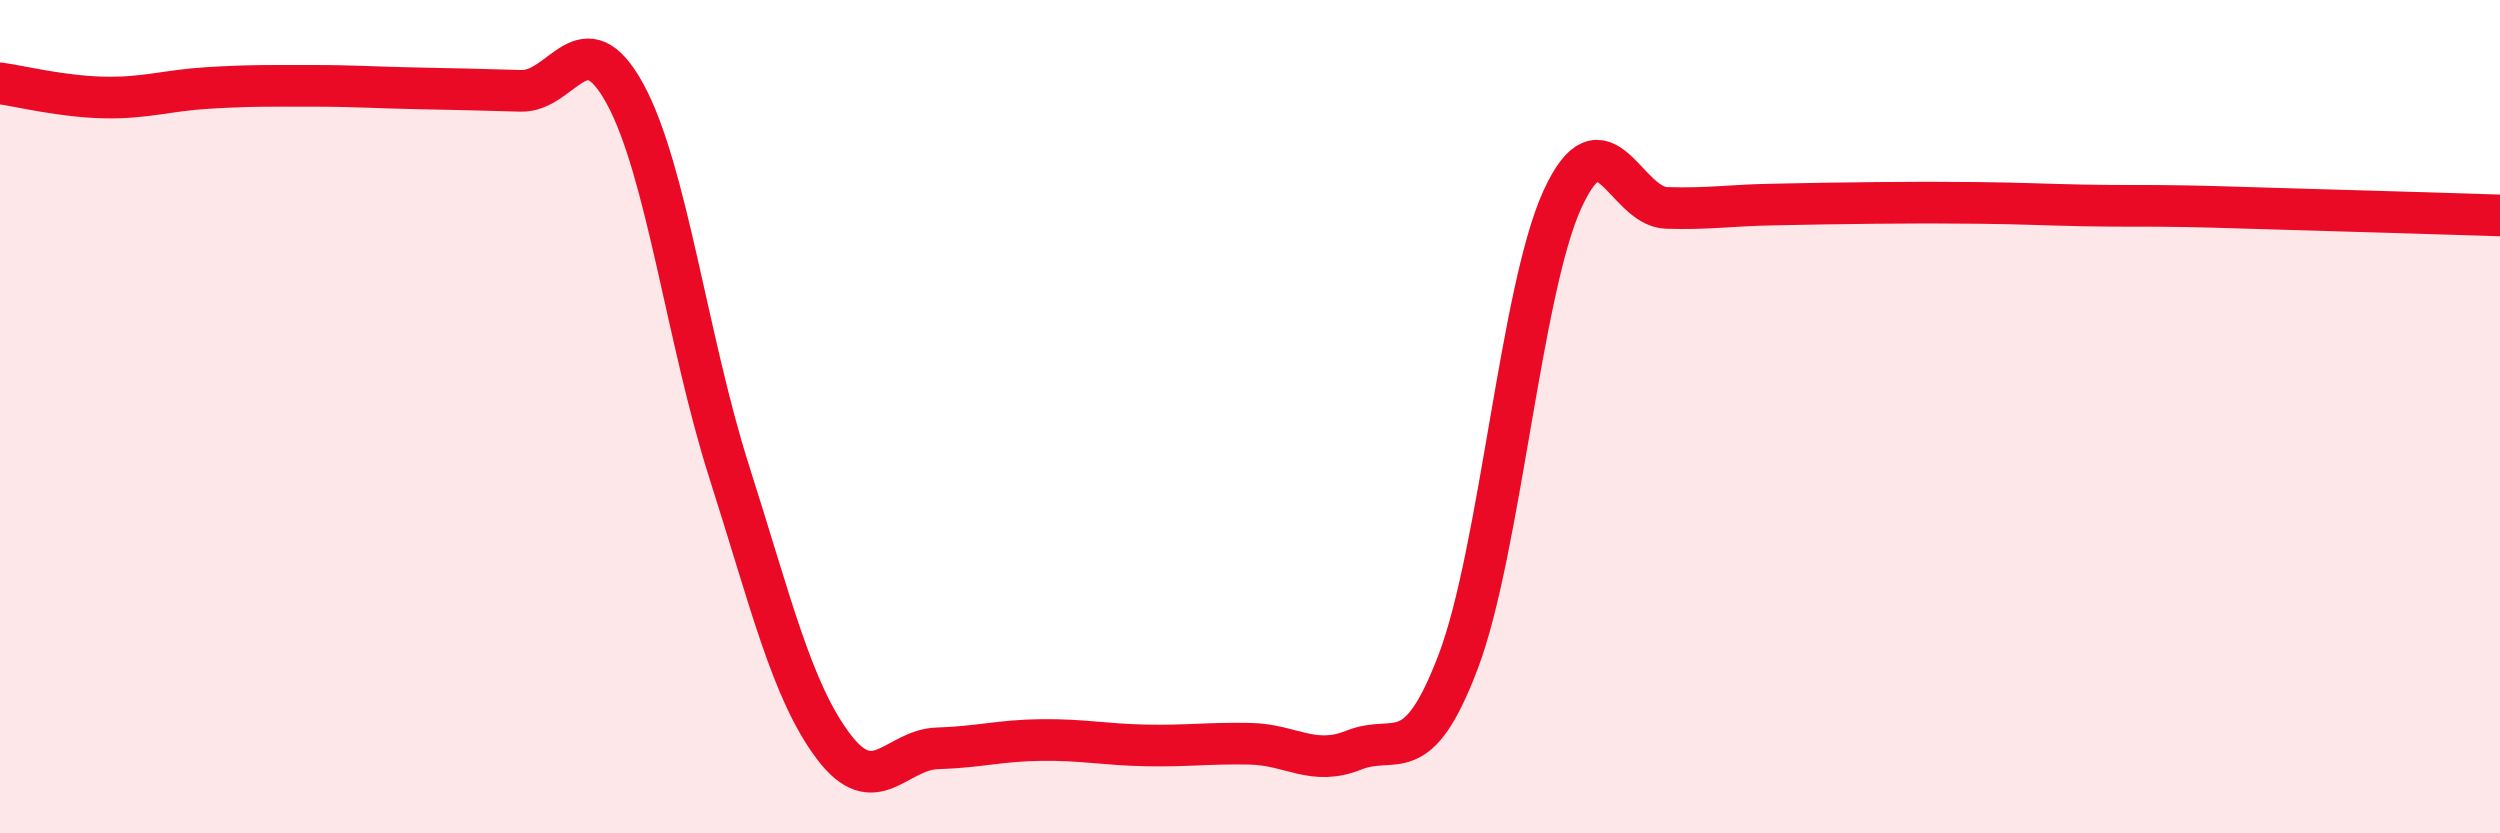
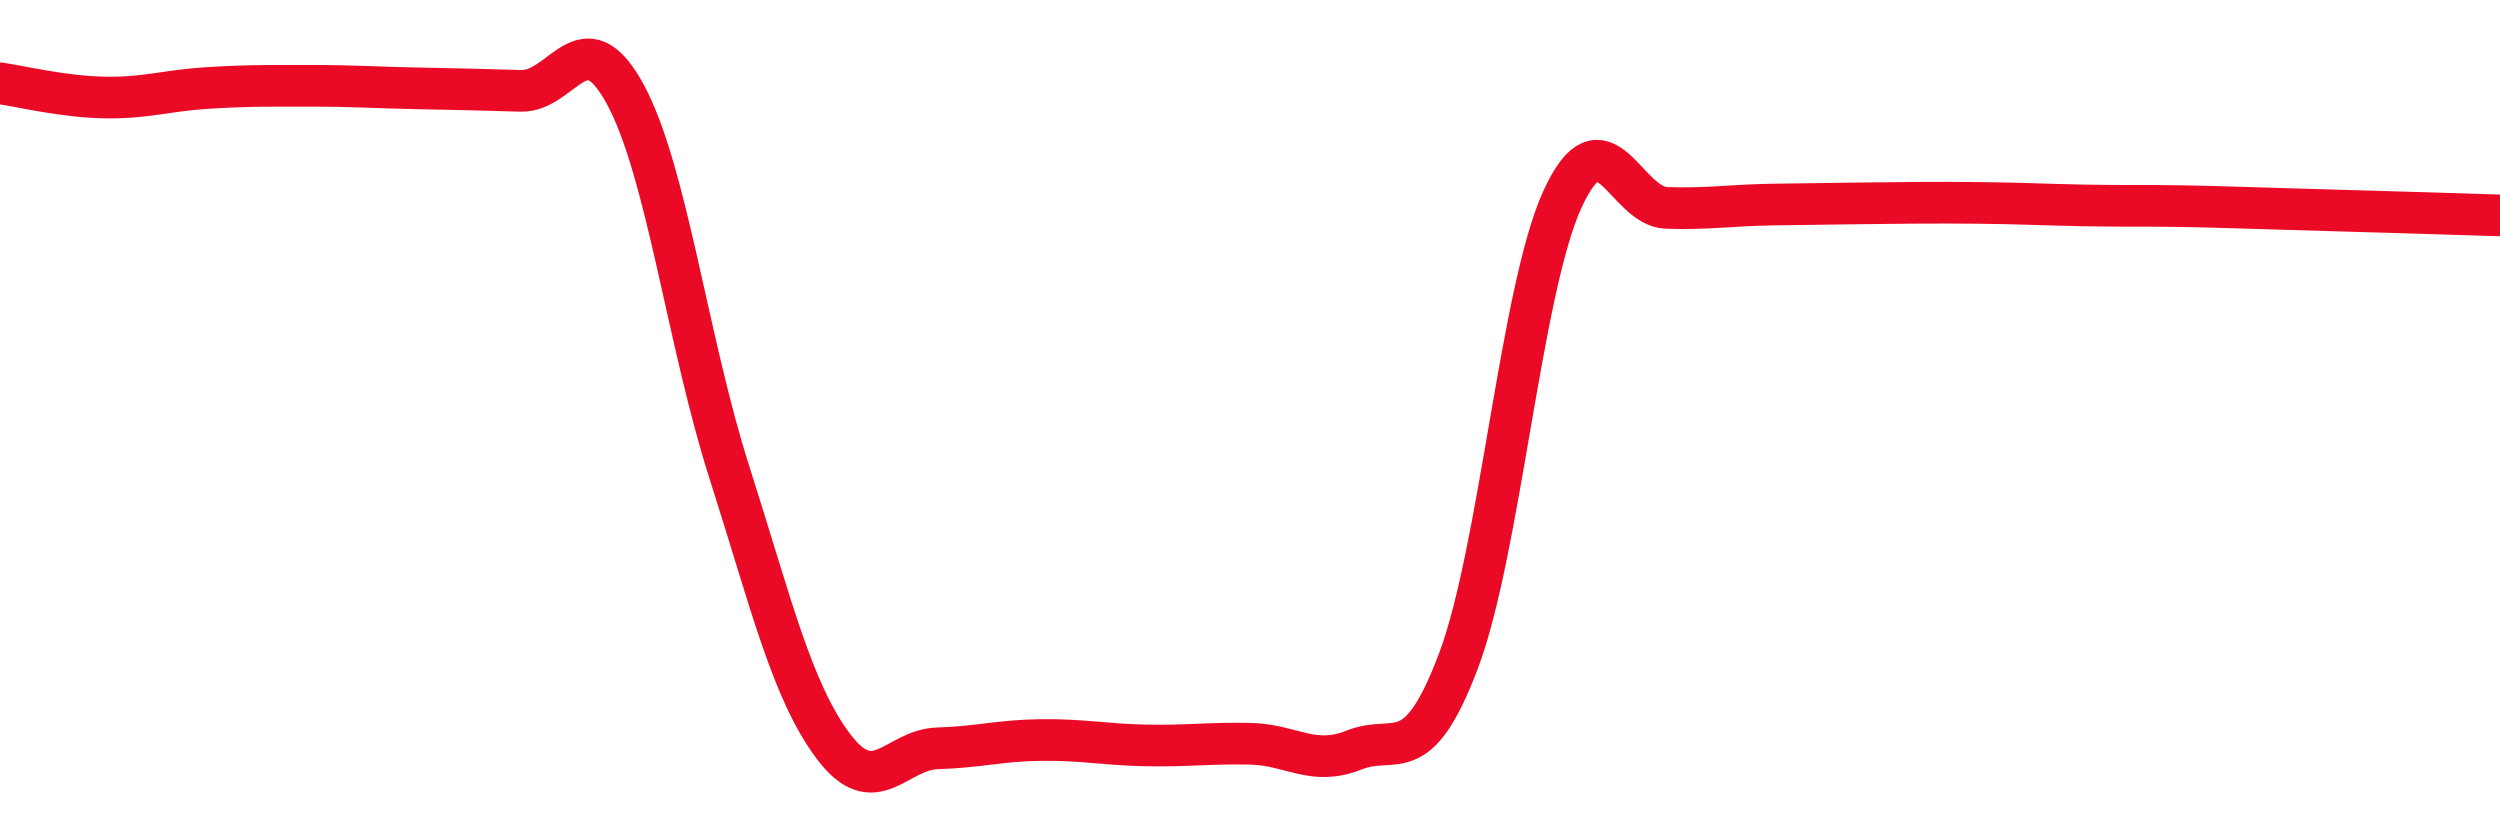
<svg xmlns="http://www.w3.org/2000/svg" width="60" height="20" viewBox="0 0 60 20">
-   <path d="M 0,2 C 0.5,2.07 1.5,2.32 2.5,2.34 C 3.5,2.36 4,2.17 5,2.11 C 6,2.05 6.5,2.06 7.5,2.06 C 8.5,2.06 9,2.1 10,2.12 C 11,2.14 11.5,2.15 12.5,2.18 C 13.5,2.21 14,0.42 15,2.25 C 16,4.08 16.5,8.19 17.5,11.32 C 18.5,14.45 19,16.58 20,17.91 C 21,19.24 21.5,17.99 22.5,17.96 C 23.5,17.93 24,17.77 25,17.76 C 26,17.75 26.5,17.87 27.5,17.89 C 28.5,17.91 29,17.83 30,17.85 C 31,17.87 31.5,18.4 32.5,18 C 33.5,17.6 34,18.51 35,15.87 C 36,13.23 36.5,6.96 37.5,4.78 C 38.5,2.6 39,4.96 40,4.99 C 41,5.02 41.5,4.93 42.5,4.91 C 43.5,4.89 44,4.88 45,4.87 C 46,4.86 46.5,4.86 47.5,4.87 C 48.5,4.88 49,4.91 50,4.93 C 51,4.95 51.5,4.93 52.5,4.95 C 53.5,4.97 53.5,4.98 55,5.02 C 56.5,5.06 59,5.14 60,5.17L60 20L0 20Z" fill="#EB0A25" opacity="0.1" stroke-linecap="round" stroke-linejoin="round" />
-   <path d="M 0,2 C 0.5,2.07 1.5,2.32 2.5,2.34 C 3.5,2.36 4,2.17 5,2.11 C 6,2.05 6.5,2.06 7.5,2.06 C 8.5,2.06 9,2.1 10,2.12 C 11,2.14 11.5,2.15 12.5,2.18 C 13.5,2.21 14,0.42 15,2.25 C 16,4.08 16.5,8.19 17.5,11.32 C 18.5,14.45 19,16.58 20,17.91 C 21,19.24 21.5,17.99 22.5,17.96 C 23.5,17.93 24,17.77 25,17.76 C 26,17.75 26.5,17.87 27.5,17.89 C 28.5,17.91 29,17.83 30,17.85 C 31,17.87 31.5,18.4 32.5,18 C 33.5,17.6 34,18.51 35,15.87 C 36,13.23 36.5,6.96 37.5,4.78 C 38.5,2.6 39,4.96 40,4.99 C 41,5.02 41.5,4.93 42.5,4.91 C 43.5,4.89 44,4.88 45,4.87 C 46,4.86 46.5,4.86 47.5,4.87 C 48.5,4.88 49,4.91 50,4.93 C 51,4.95 51.5,4.93 52.5,4.95 C 53.5,4.97 53.5,4.98 55,5.02 C 56.5,5.06 59,5.14 60,5.17" stroke="#EB0A25" stroke-width="1" fill="none" stroke-linecap="round" stroke-linejoin="round" />
+   <path d="M 0,2 C 0.5,2.07 1.5,2.32 2.5,2.34 C 3.5,2.36 4,2.17 5,2.11 C 6,2.05 6.5,2.06 7.5,2.06 C 8.5,2.06 9,2.1 10,2.12 C 11,2.14 11.5,2.15 12.5,2.18 C 13.5,2.21 14,0.42 15,2.25 C 16,4.08 16.5,8.19 17.5,11.32 C 18.5,14.45 19,16.58 20,17.91 C 21,19.24 21.5,17.99 22.5,17.96 C 23.5,17.93 24,17.77 25,17.76 C 26,17.75 26.5,17.87 27.5,17.89 C 28.5,17.91 29,17.83 30,17.85 C 31,17.87 31.5,18.4 32.5,18 C 33.5,17.6 34,18.51 35,15.87 C 36,13.23 36.5,6.96 37.5,4.78 C 38.5,2.6 39,4.96 40,4.99 C 41,5.02 41.5,4.93 42.5,4.91 C 46,4.86 46.5,4.86 47.5,4.87 C 48.5,4.88 49,4.91 50,4.93 C 51,4.95 51.5,4.93 52.5,4.95 C 53.5,4.97 53.5,4.98 55,5.02 C 56.5,5.06 59,5.14 60,5.17" stroke="#EB0A25" stroke-width="1" fill="none" stroke-linecap="round" stroke-linejoin="round" />
</svg>